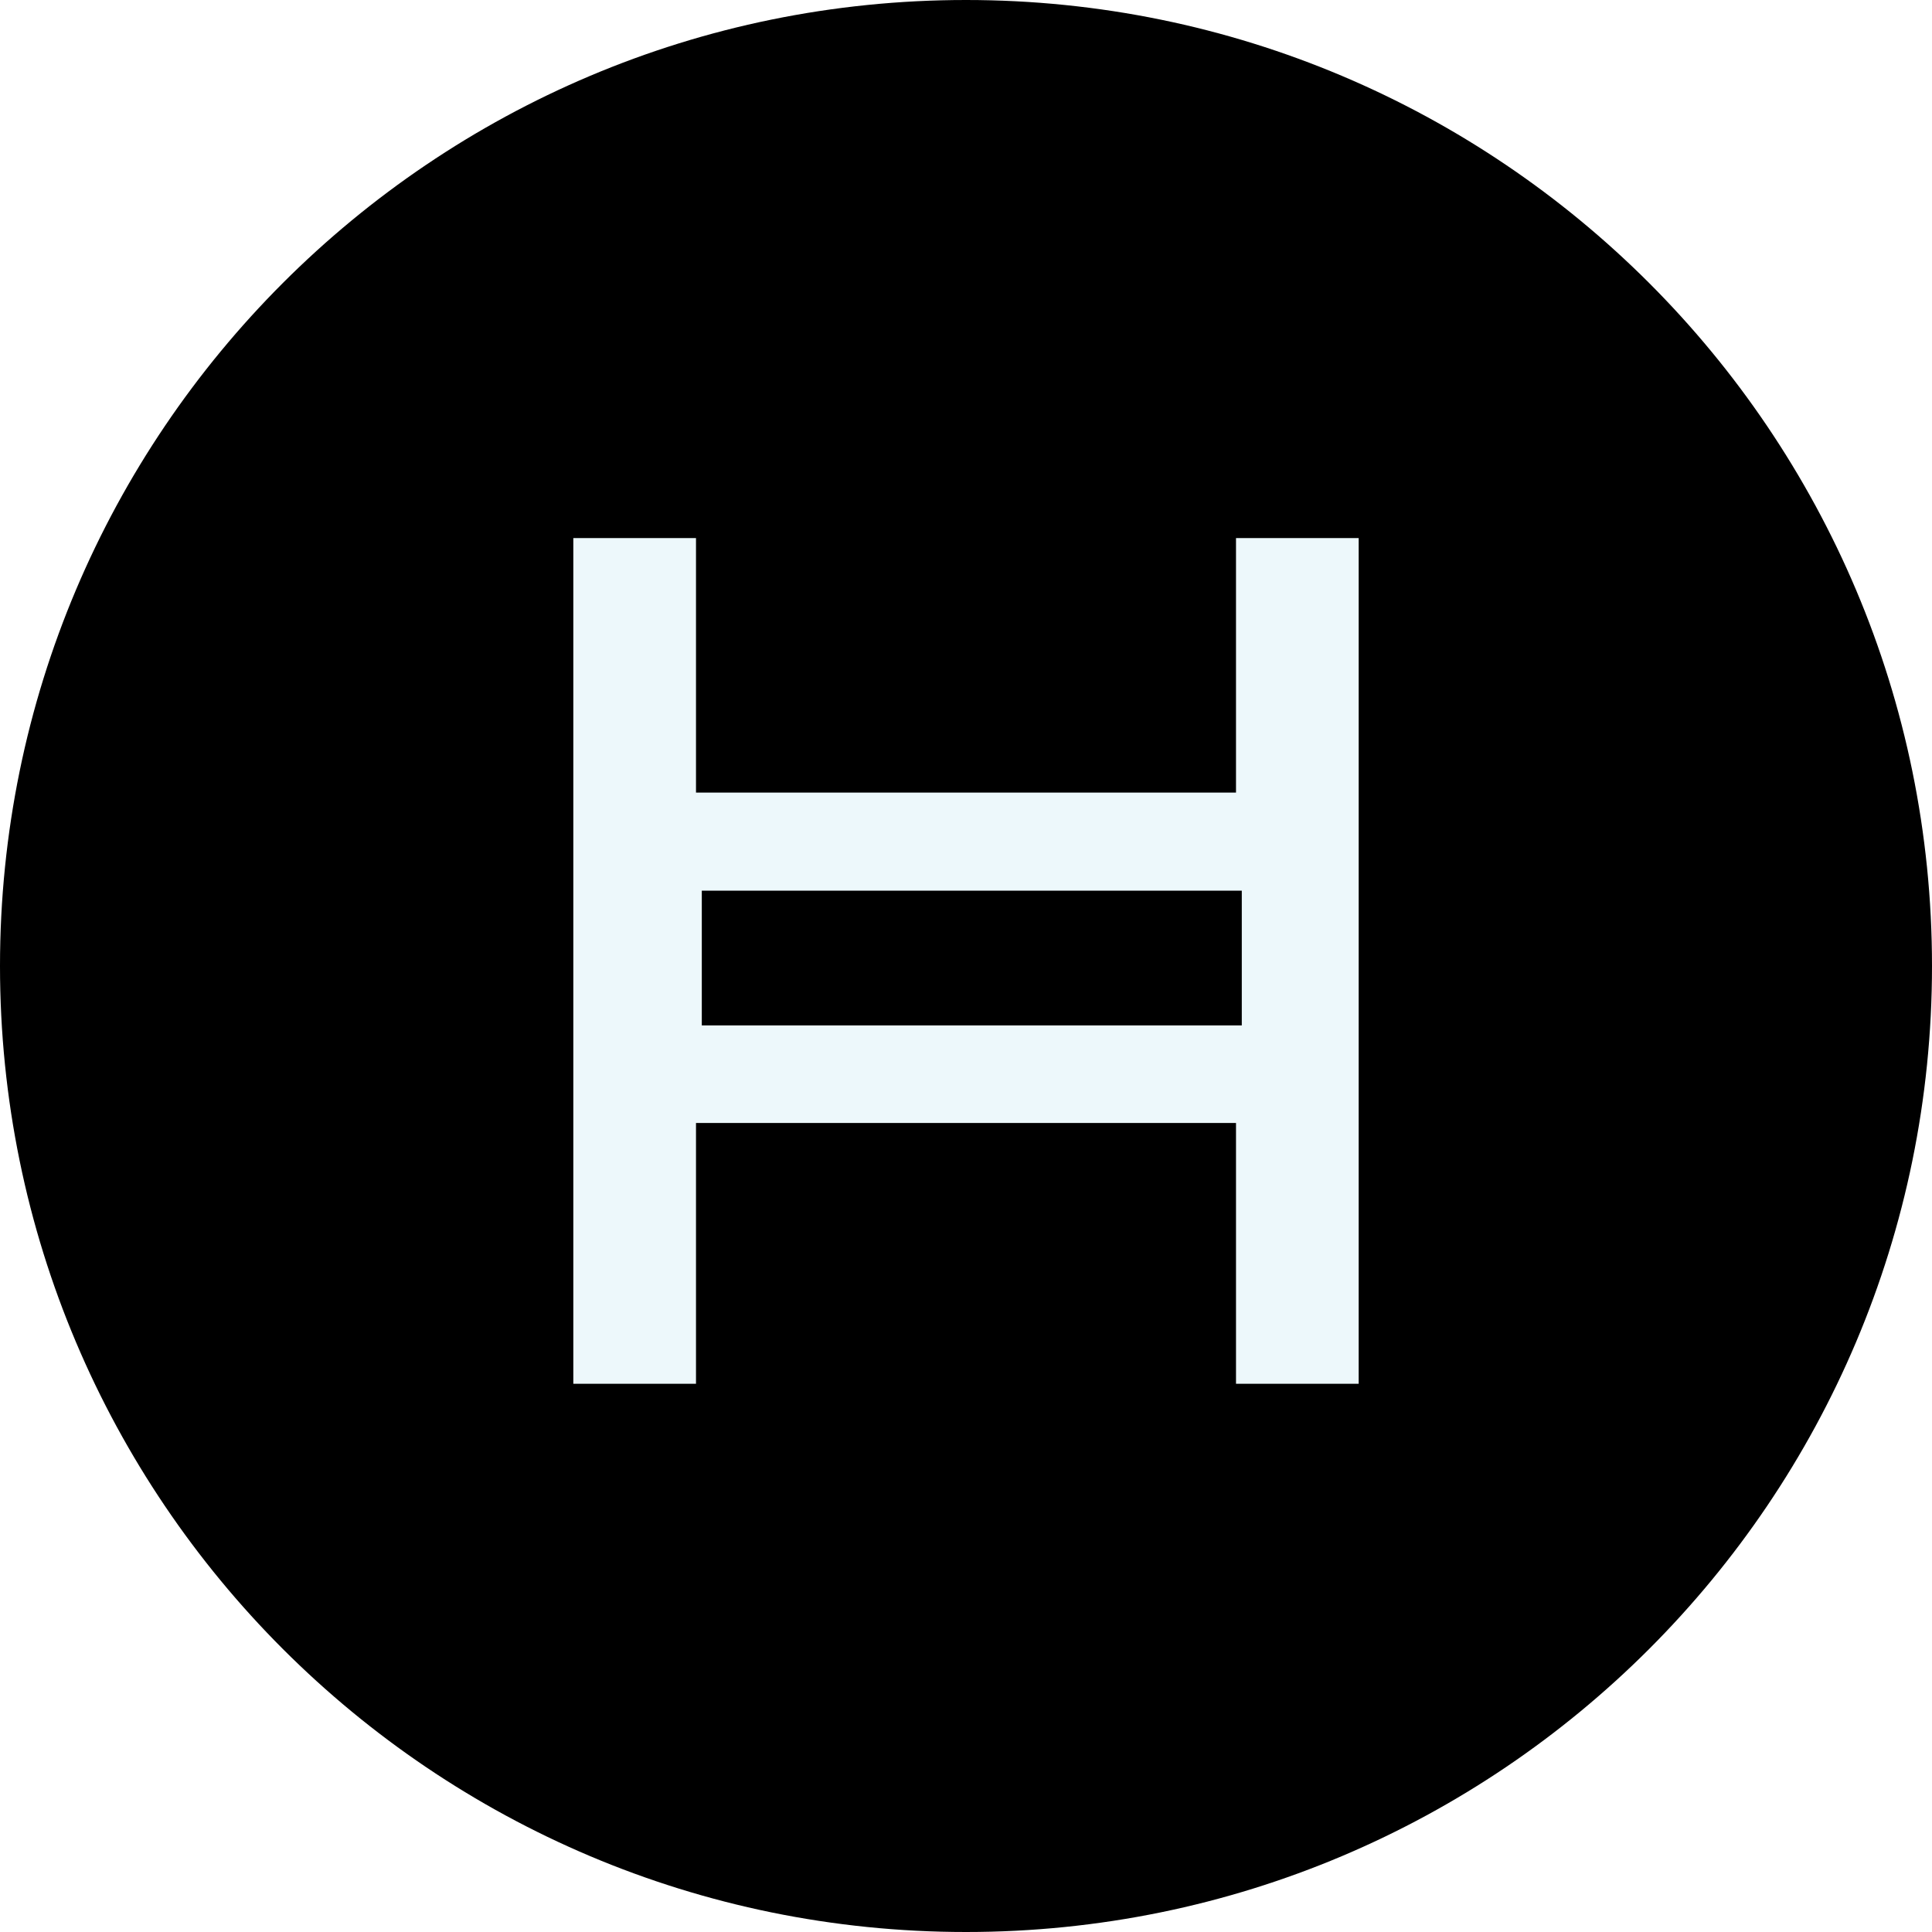
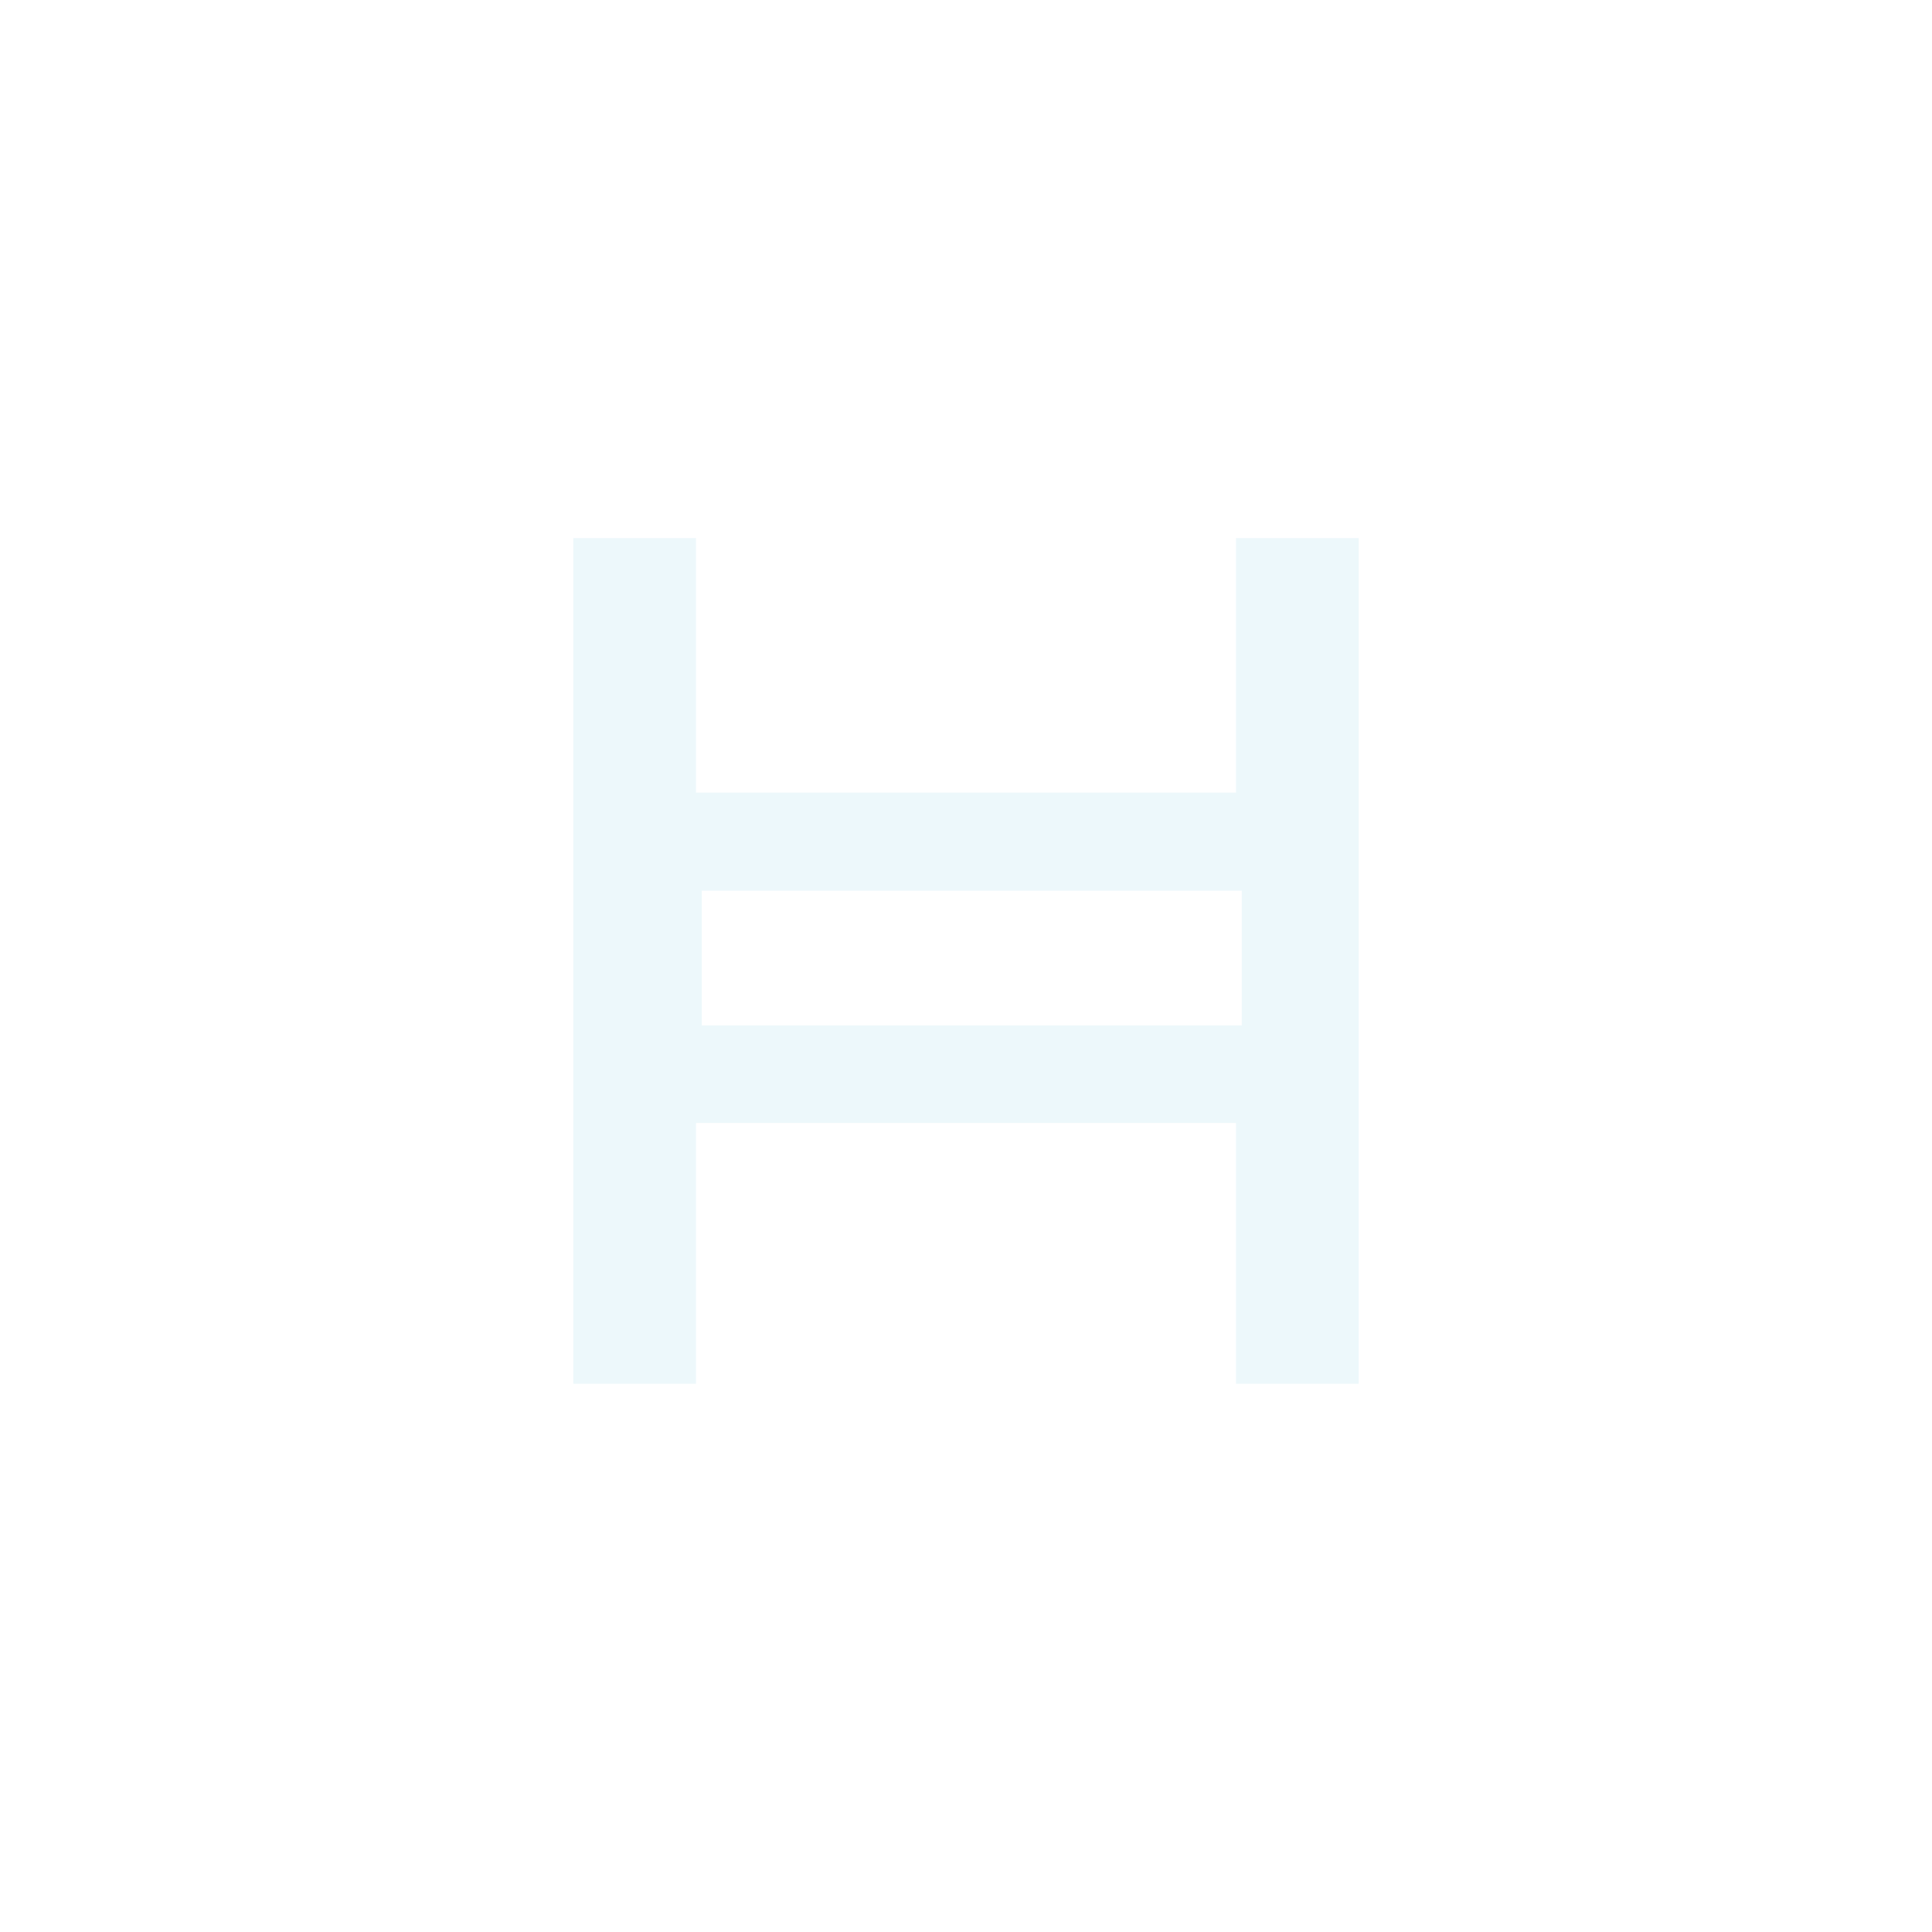
<svg xmlns="http://www.w3.org/2000/svg" viewBox="0 0 2500 2500">
  <defs>
    <style>.intercom-launcher{display:none!important}</style>
  </defs>
  <g id="Layer_2" data-name="Layer 2">
    <g id="Layer_1-2" data-name="Layer 1">
-       <path d="M1250 0C559.64 0 0 559.64 0 1250s559.64 1250 1250 1250 1250-559.64 1250-1250S1940.36 0 1250 0" />
      <path d="M1758.12 1790.62h-158.74v-337.49H900.62v337.49H741.87V696.25h158.75v329.37h698.76V696.25h158.75Zm-850-463.75h698.75V1152.5H908.12Z" style="fill:#EDF8FB" />
    </g>
  </g>
</svg>